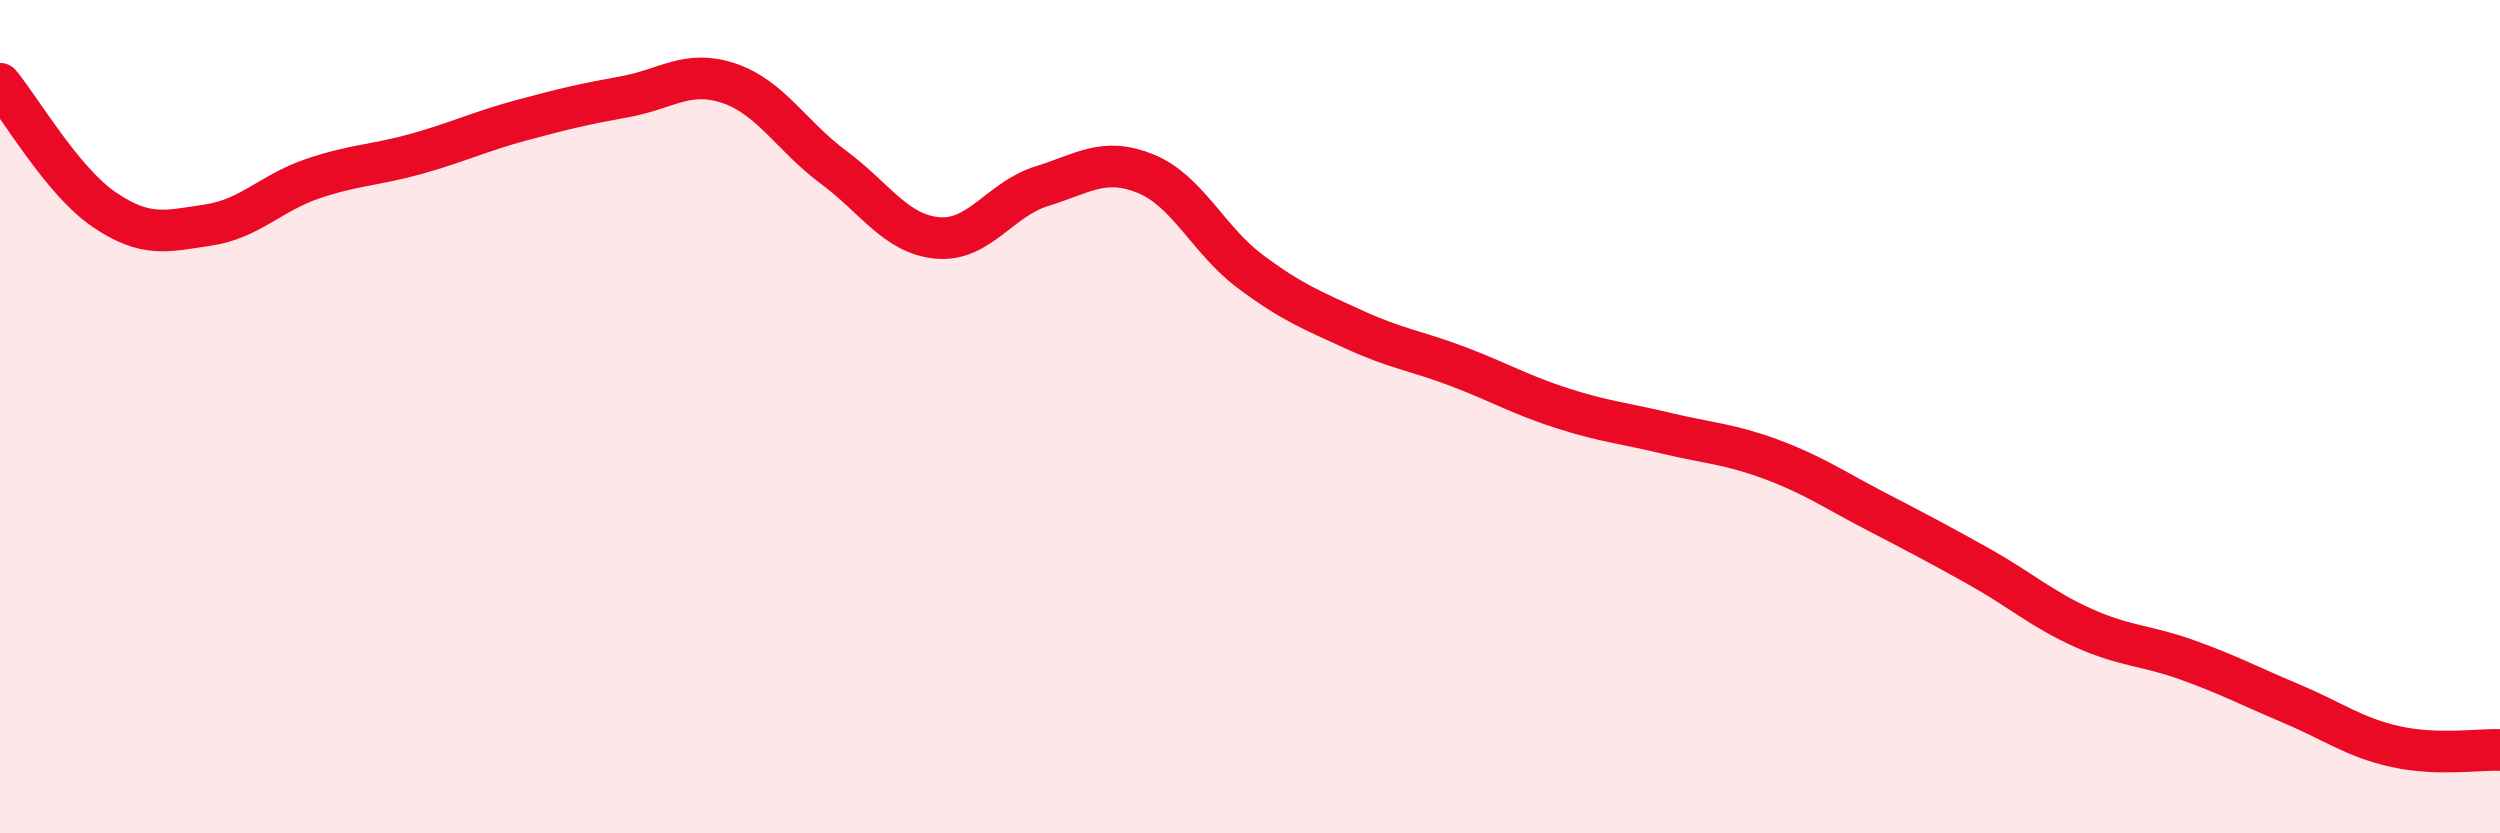
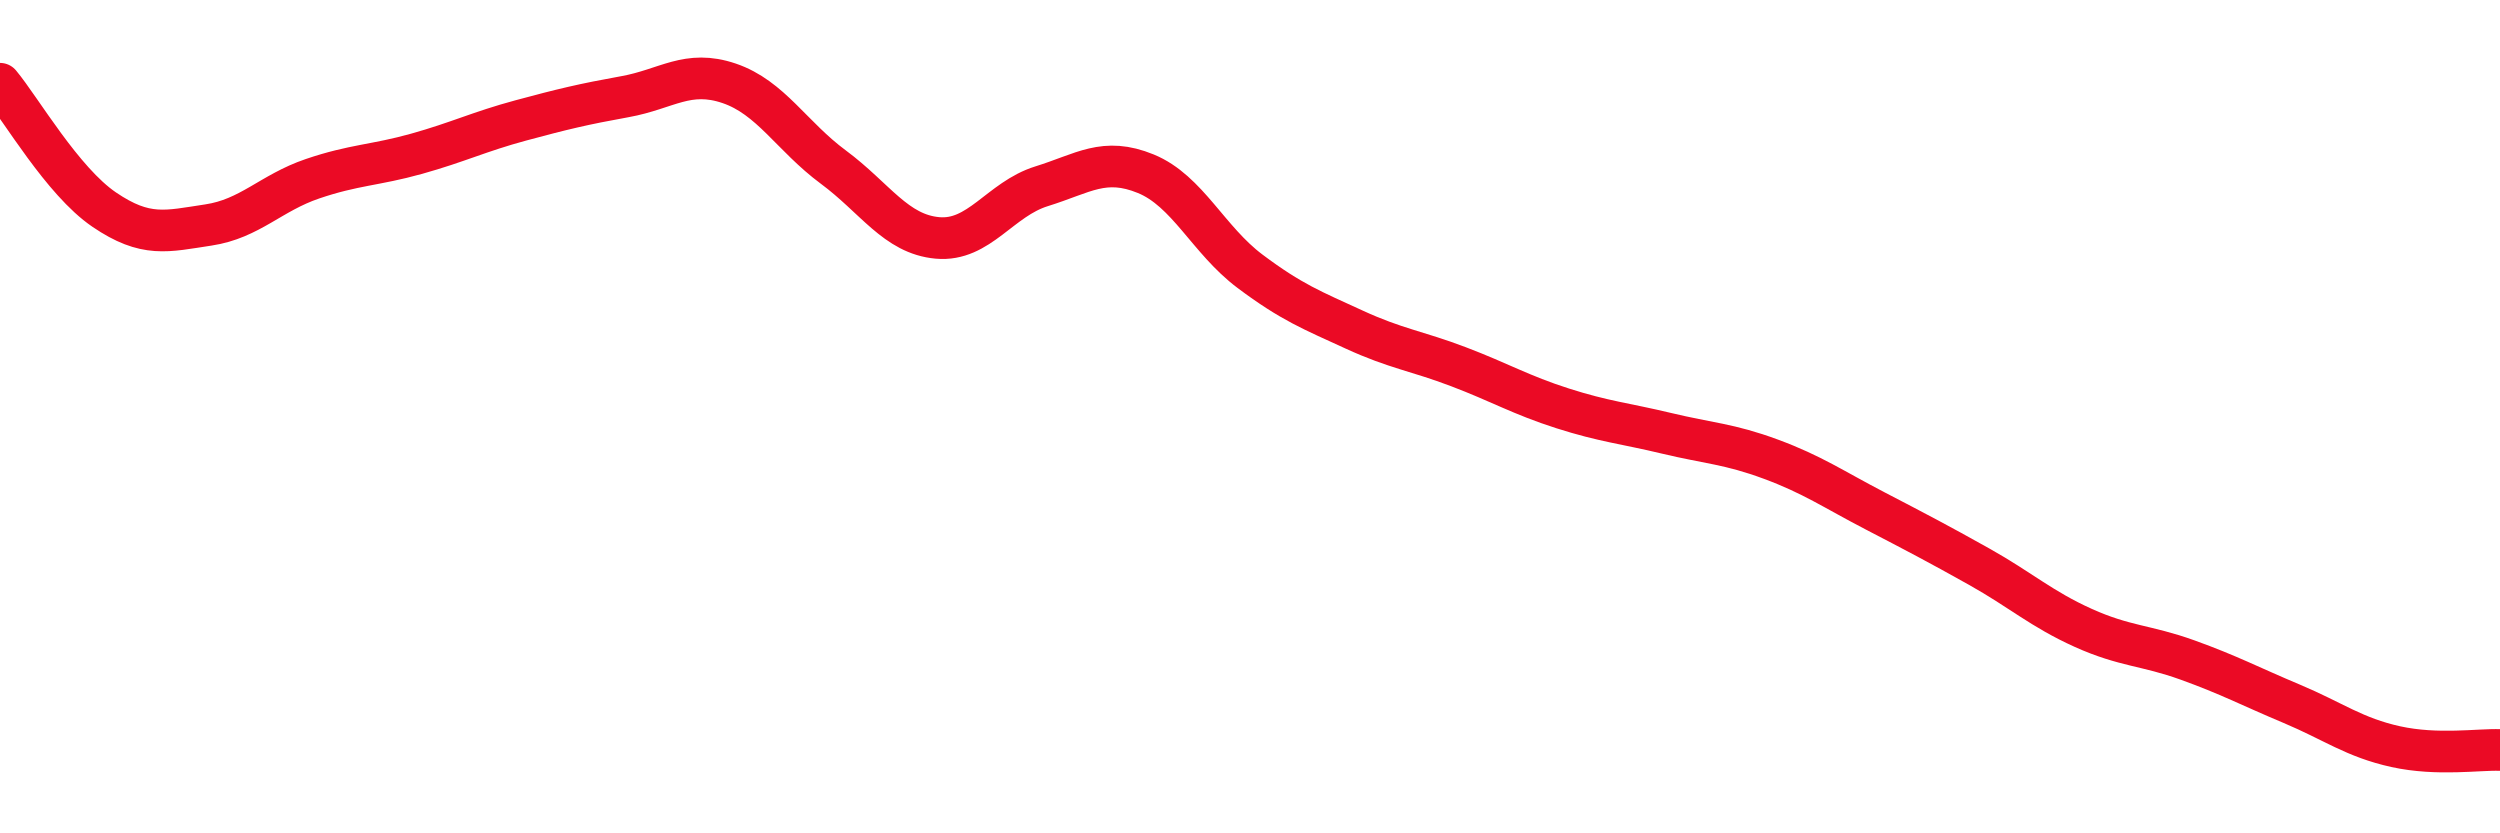
<svg xmlns="http://www.w3.org/2000/svg" width="60" height="20" viewBox="0 0 60 20">
-   <path d="M 0,2.01 C 0.5,2.61 1.5,4.35 2.5,5.03 C 3.5,5.71 4,5.55 5,5.4 C 6,5.25 6.5,4.63 7.5,4.29 C 8.5,3.95 9,3.97 10,3.69 C 11,3.41 11.5,3.16 12.5,2.89 C 13.5,2.62 14,2.5 15,2.32 C 16,2.14 16.5,1.66 17.5,2 C 18.5,2.34 19,3.27 20,4.01 C 21,4.75 21.5,5.62 22.5,5.71 C 23.5,5.8 24,4.78 25,4.47 C 26,4.16 26.5,3.76 27.5,4.17 C 28.5,4.58 29,5.76 30,6.51 C 31,7.26 31.5,7.45 32.5,7.91 C 33.5,8.37 34,8.42 35,8.8 C 36,9.18 36.5,9.48 37.5,9.8 C 38.5,10.12 39,10.16 40,10.4 C 41,10.64 41.5,10.65 42.5,11.02 C 43.5,11.39 44,11.74 45,12.26 C 46,12.78 46.5,13.04 47.5,13.6 C 48.5,14.16 49,14.62 50,15.07 C 51,15.52 51.5,15.48 52.5,15.84 C 53.5,16.2 54,16.47 55,16.89 C 56,17.31 56.5,17.7 57.5,17.92 C 58.5,18.14 59.5,17.98 60,18L60 20L0 20Z" fill="#EB0A25" opacity="0.1" stroke-linecap="round" stroke-linejoin="round" />
  <path d="M 0,2.01 C 0.5,2.61 1.5,4.35 2.5,5.03 C 3.5,5.71 4,5.55 5,5.4 C 6,5.25 6.5,4.63 7.5,4.29 C 8.5,3.95 9,3.97 10,3.69 C 11,3.41 11.5,3.16 12.5,2.89 C 13.5,2.62 14,2.5 15,2.32 C 16,2.14 16.5,1.66 17.5,2 C 18.5,2.34 19,3.27 20,4.01 C 21,4.75 21.5,5.62 22.5,5.71 C 23.5,5.8 24,4.78 25,4.47 C 26,4.16 26.5,3.76 27.5,4.17 C 28.5,4.58 29,5.76 30,6.51 C 31,7.26 31.5,7.45 32.5,7.91 C 33.5,8.37 34,8.42 35,8.8 C 36,9.18 36.5,9.48 37.5,9.8 C 38.5,10.12 39,10.16 40,10.4 C 41,10.64 41.5,10.65 42.5,11.02 C 43.5,11.39 44,11.74 45,12.26 C 46,12.78 46.5,13.04 47.5,13.6 C 48.5,14.16 49,14.62 50,15.07 C 51,15.52 51.5,15.48 52.5,15.84 C 53.5,16.2 54,16.47 55,16.89 C 56,17.31 56.5,17.7 57.5,17.92 C 58.5,18.14 59.5,17.98 60,18" stroke="#EB0A25" stroke-width="1" fill="none" stroke-linecap="round" stroke-linejoin="round" />
</svg>